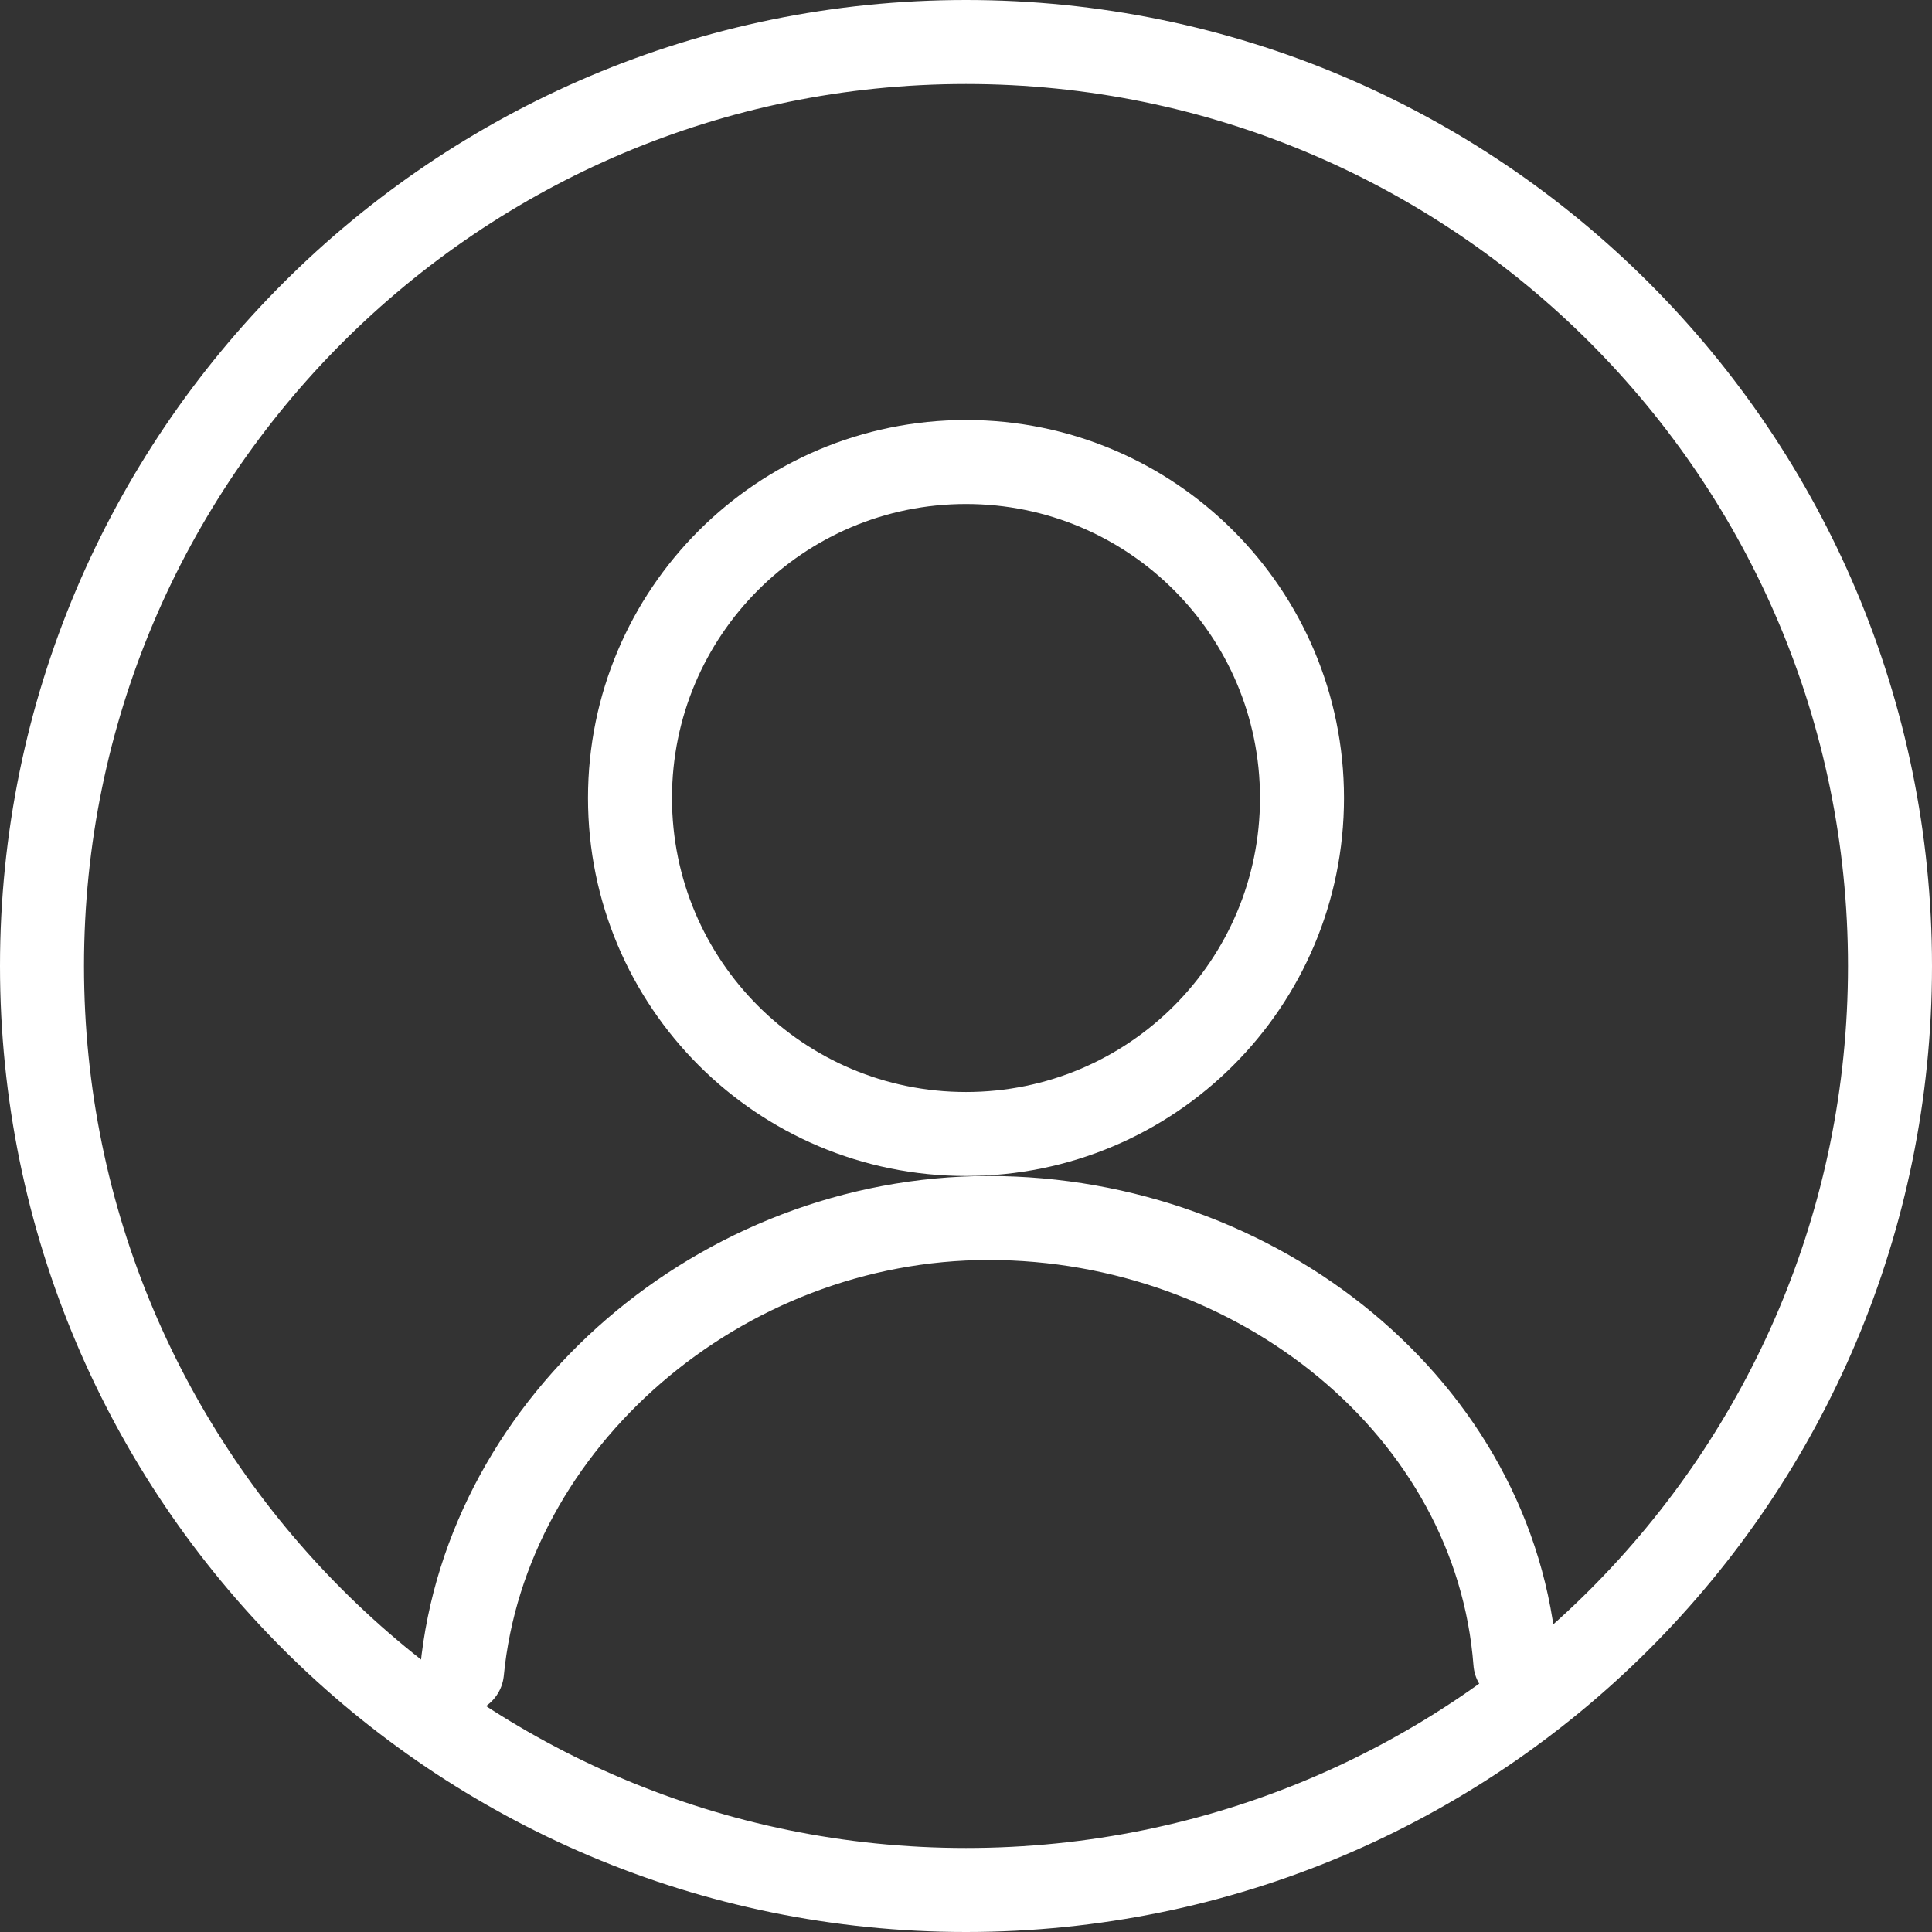
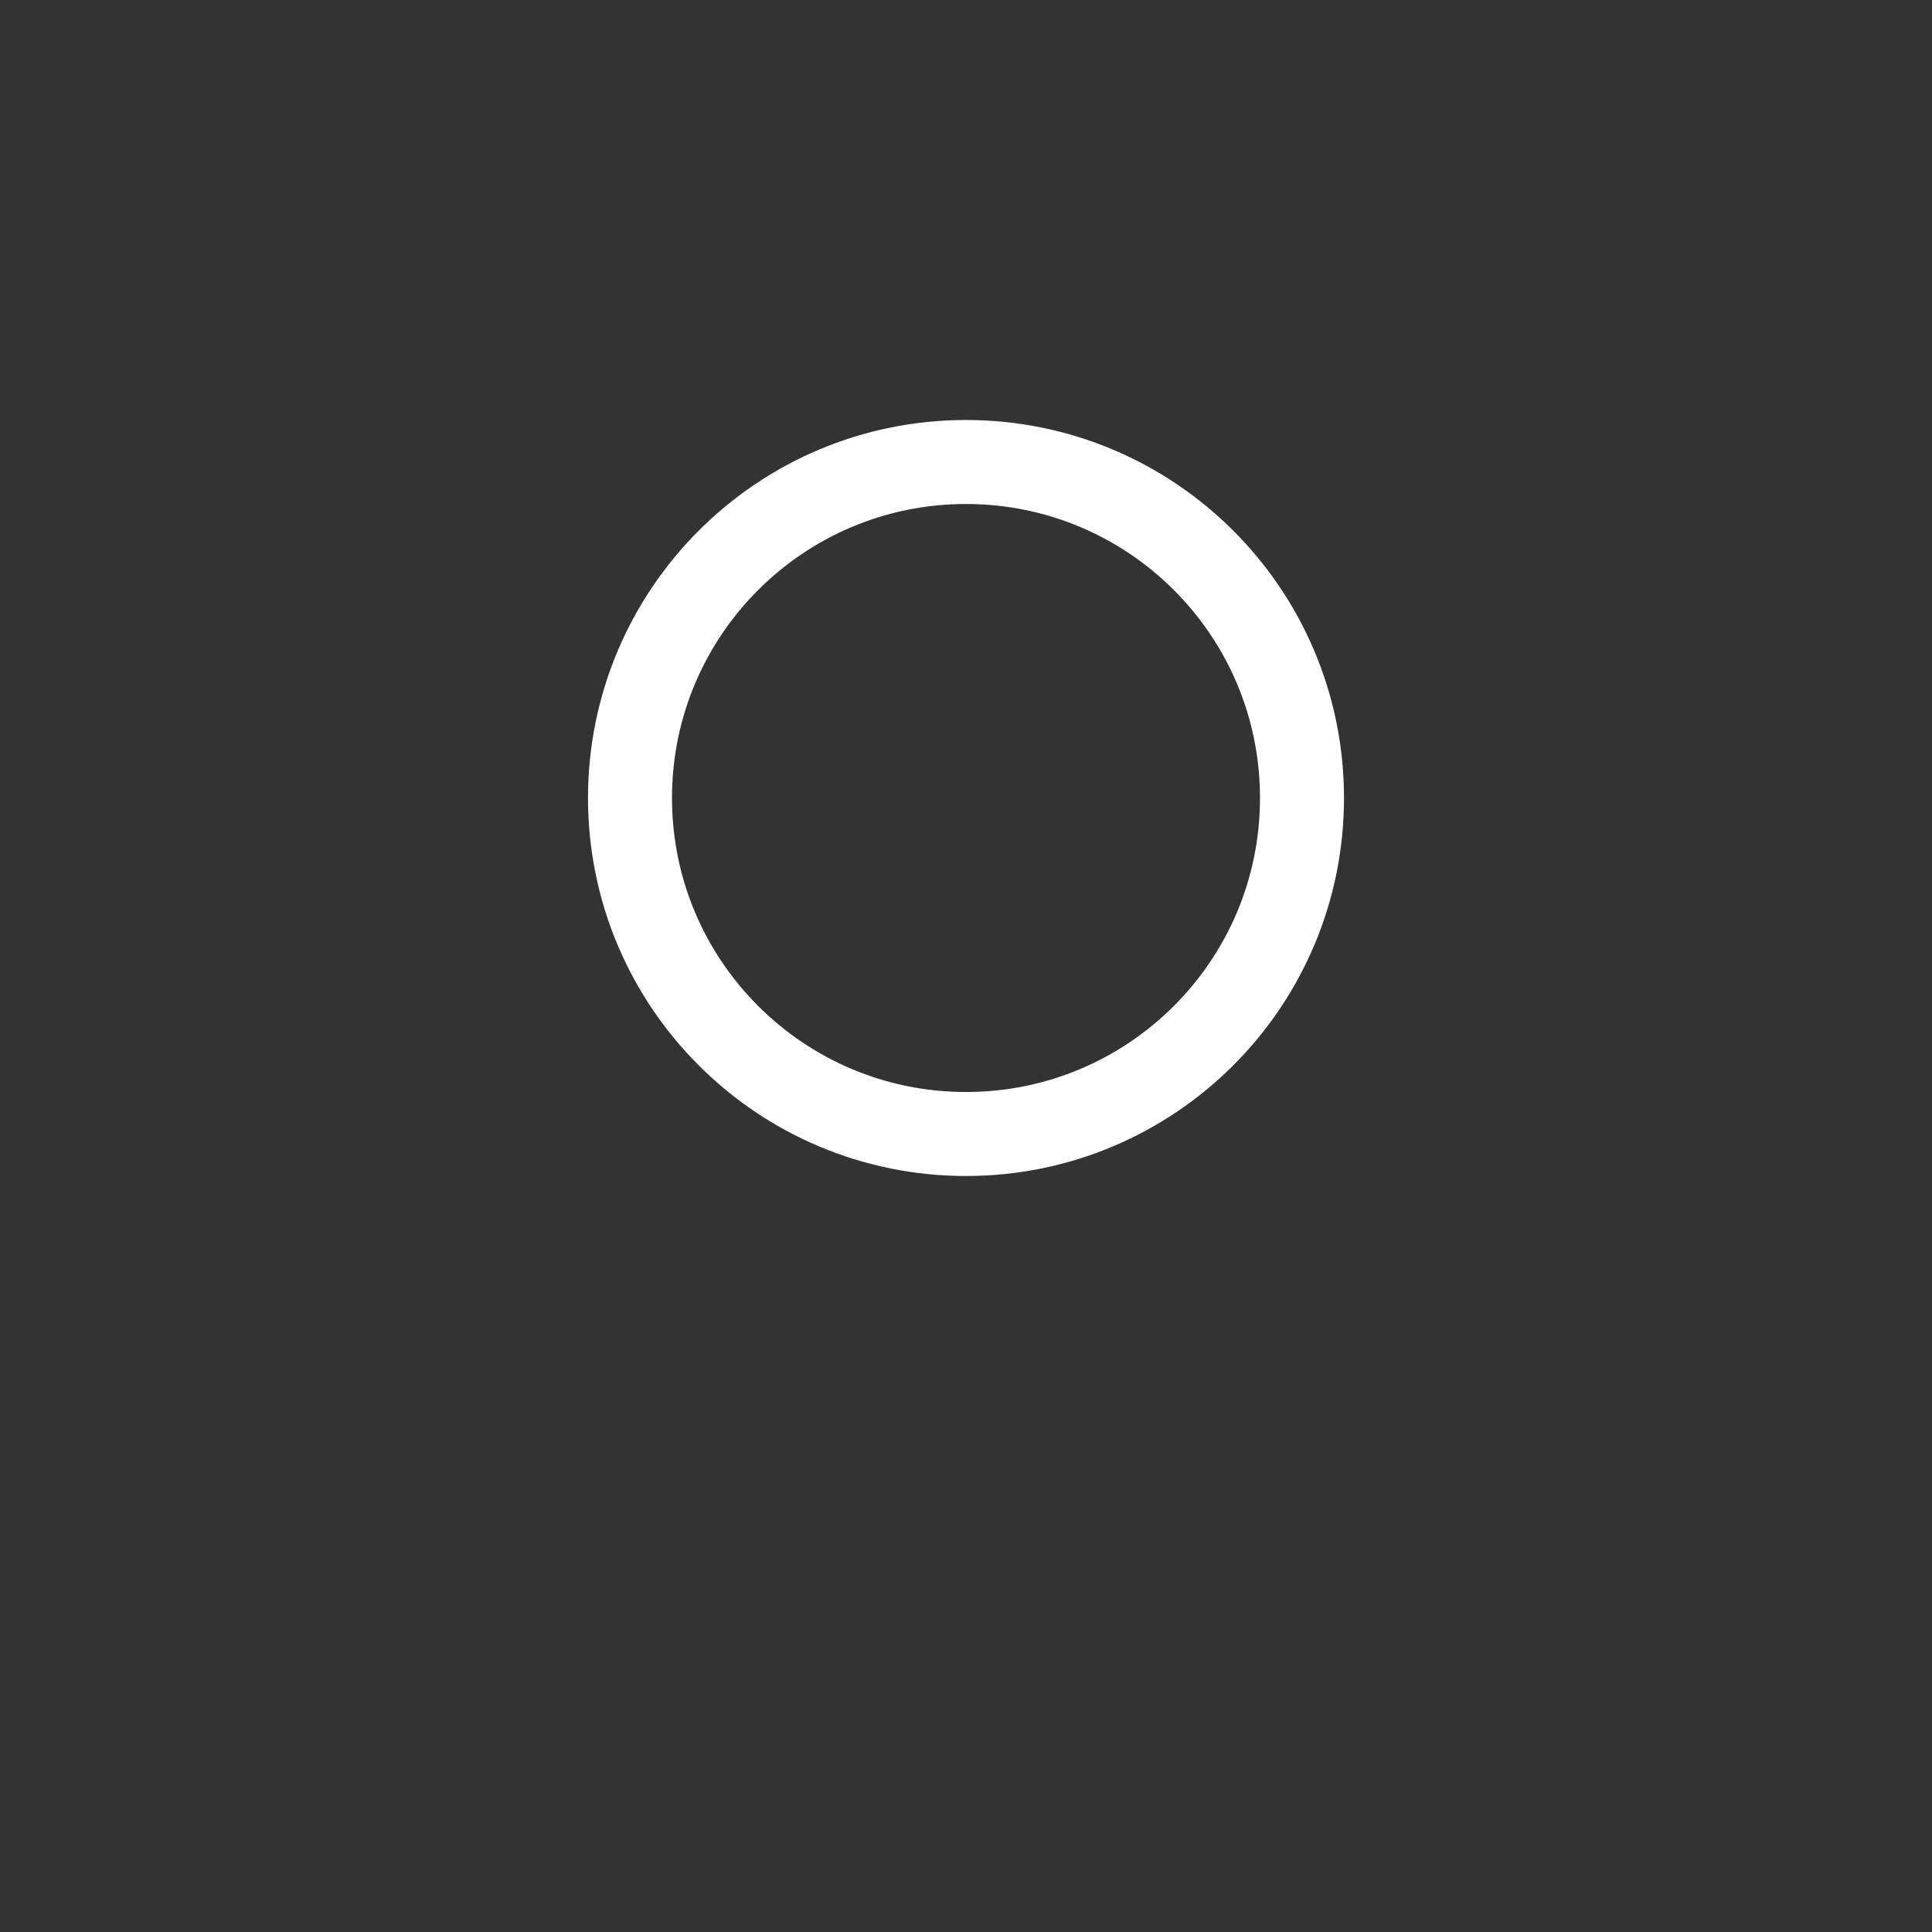
<svg xmlns="http://www.w3.org/2000/svg" width="23" height="23" viewBox="0 0 23 23" fill="none">
  <rect x="0" y="0" width="23" height="23" fill="#333333" stroke="none" />
-   <path d="M22.5 11.5c0-6.07-4.92-11-11-11-6.07 0-11 4.93-11 11 0 6.08 4.93 11 11 11 6.08 0 11-4.92 11-11z" fill="none" stroke-dasharray="0" stroke-linejoin="round" stroke-linecap="round" stroke="#fff" stroke-miterlimit="50" />
  <path d="M15.5 9.5c0 2.21-1.79 4-4 4s-4-1.79-4-4 1.79-4 4-4 4 1.79 4 4z" fill="none" stroke-dasharray="0" stroke="#fff" stroke-miterlimit="50" />
-   <path d="M5.5 19.9c.29-2.98 3.08-5.4 6.27-5.4 3.2 0 6.04 2.27 6.27 5.29" fill="none" stroke-dasharray="0" stroke-linejoin="round" stroke-linecap="round" stroke="#fff" stroke-miterlimit="50" />
</svg>